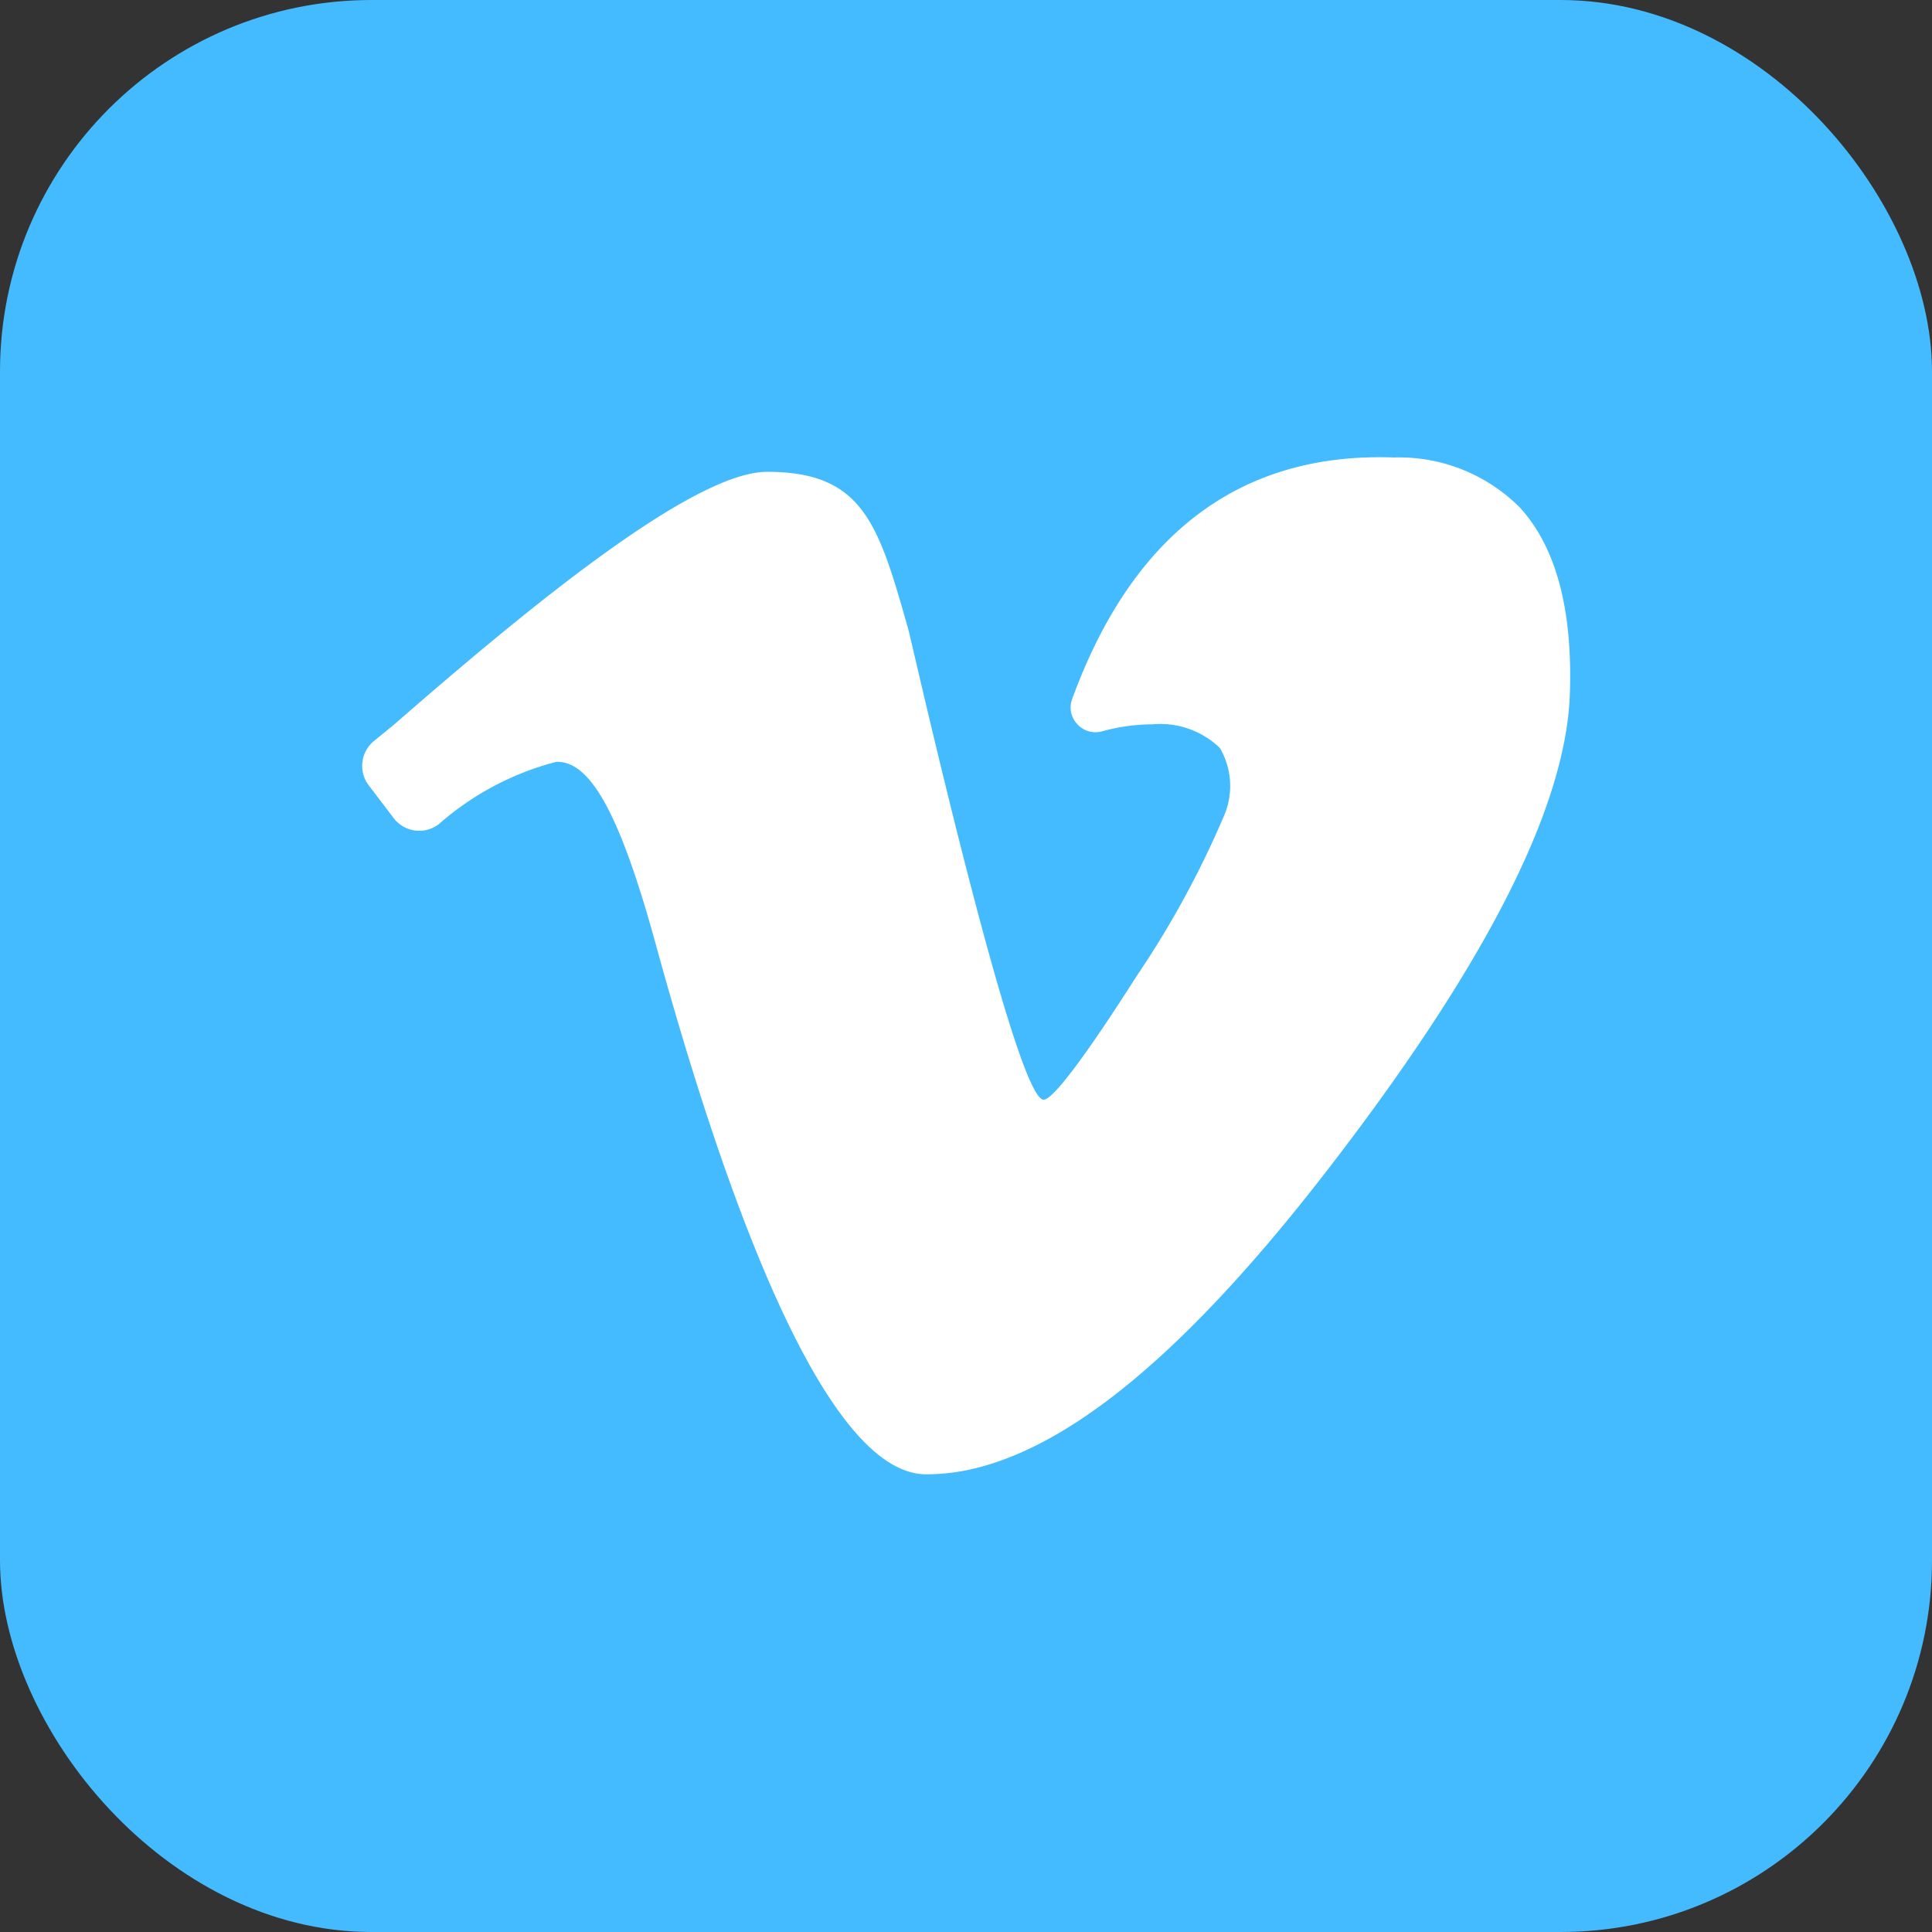
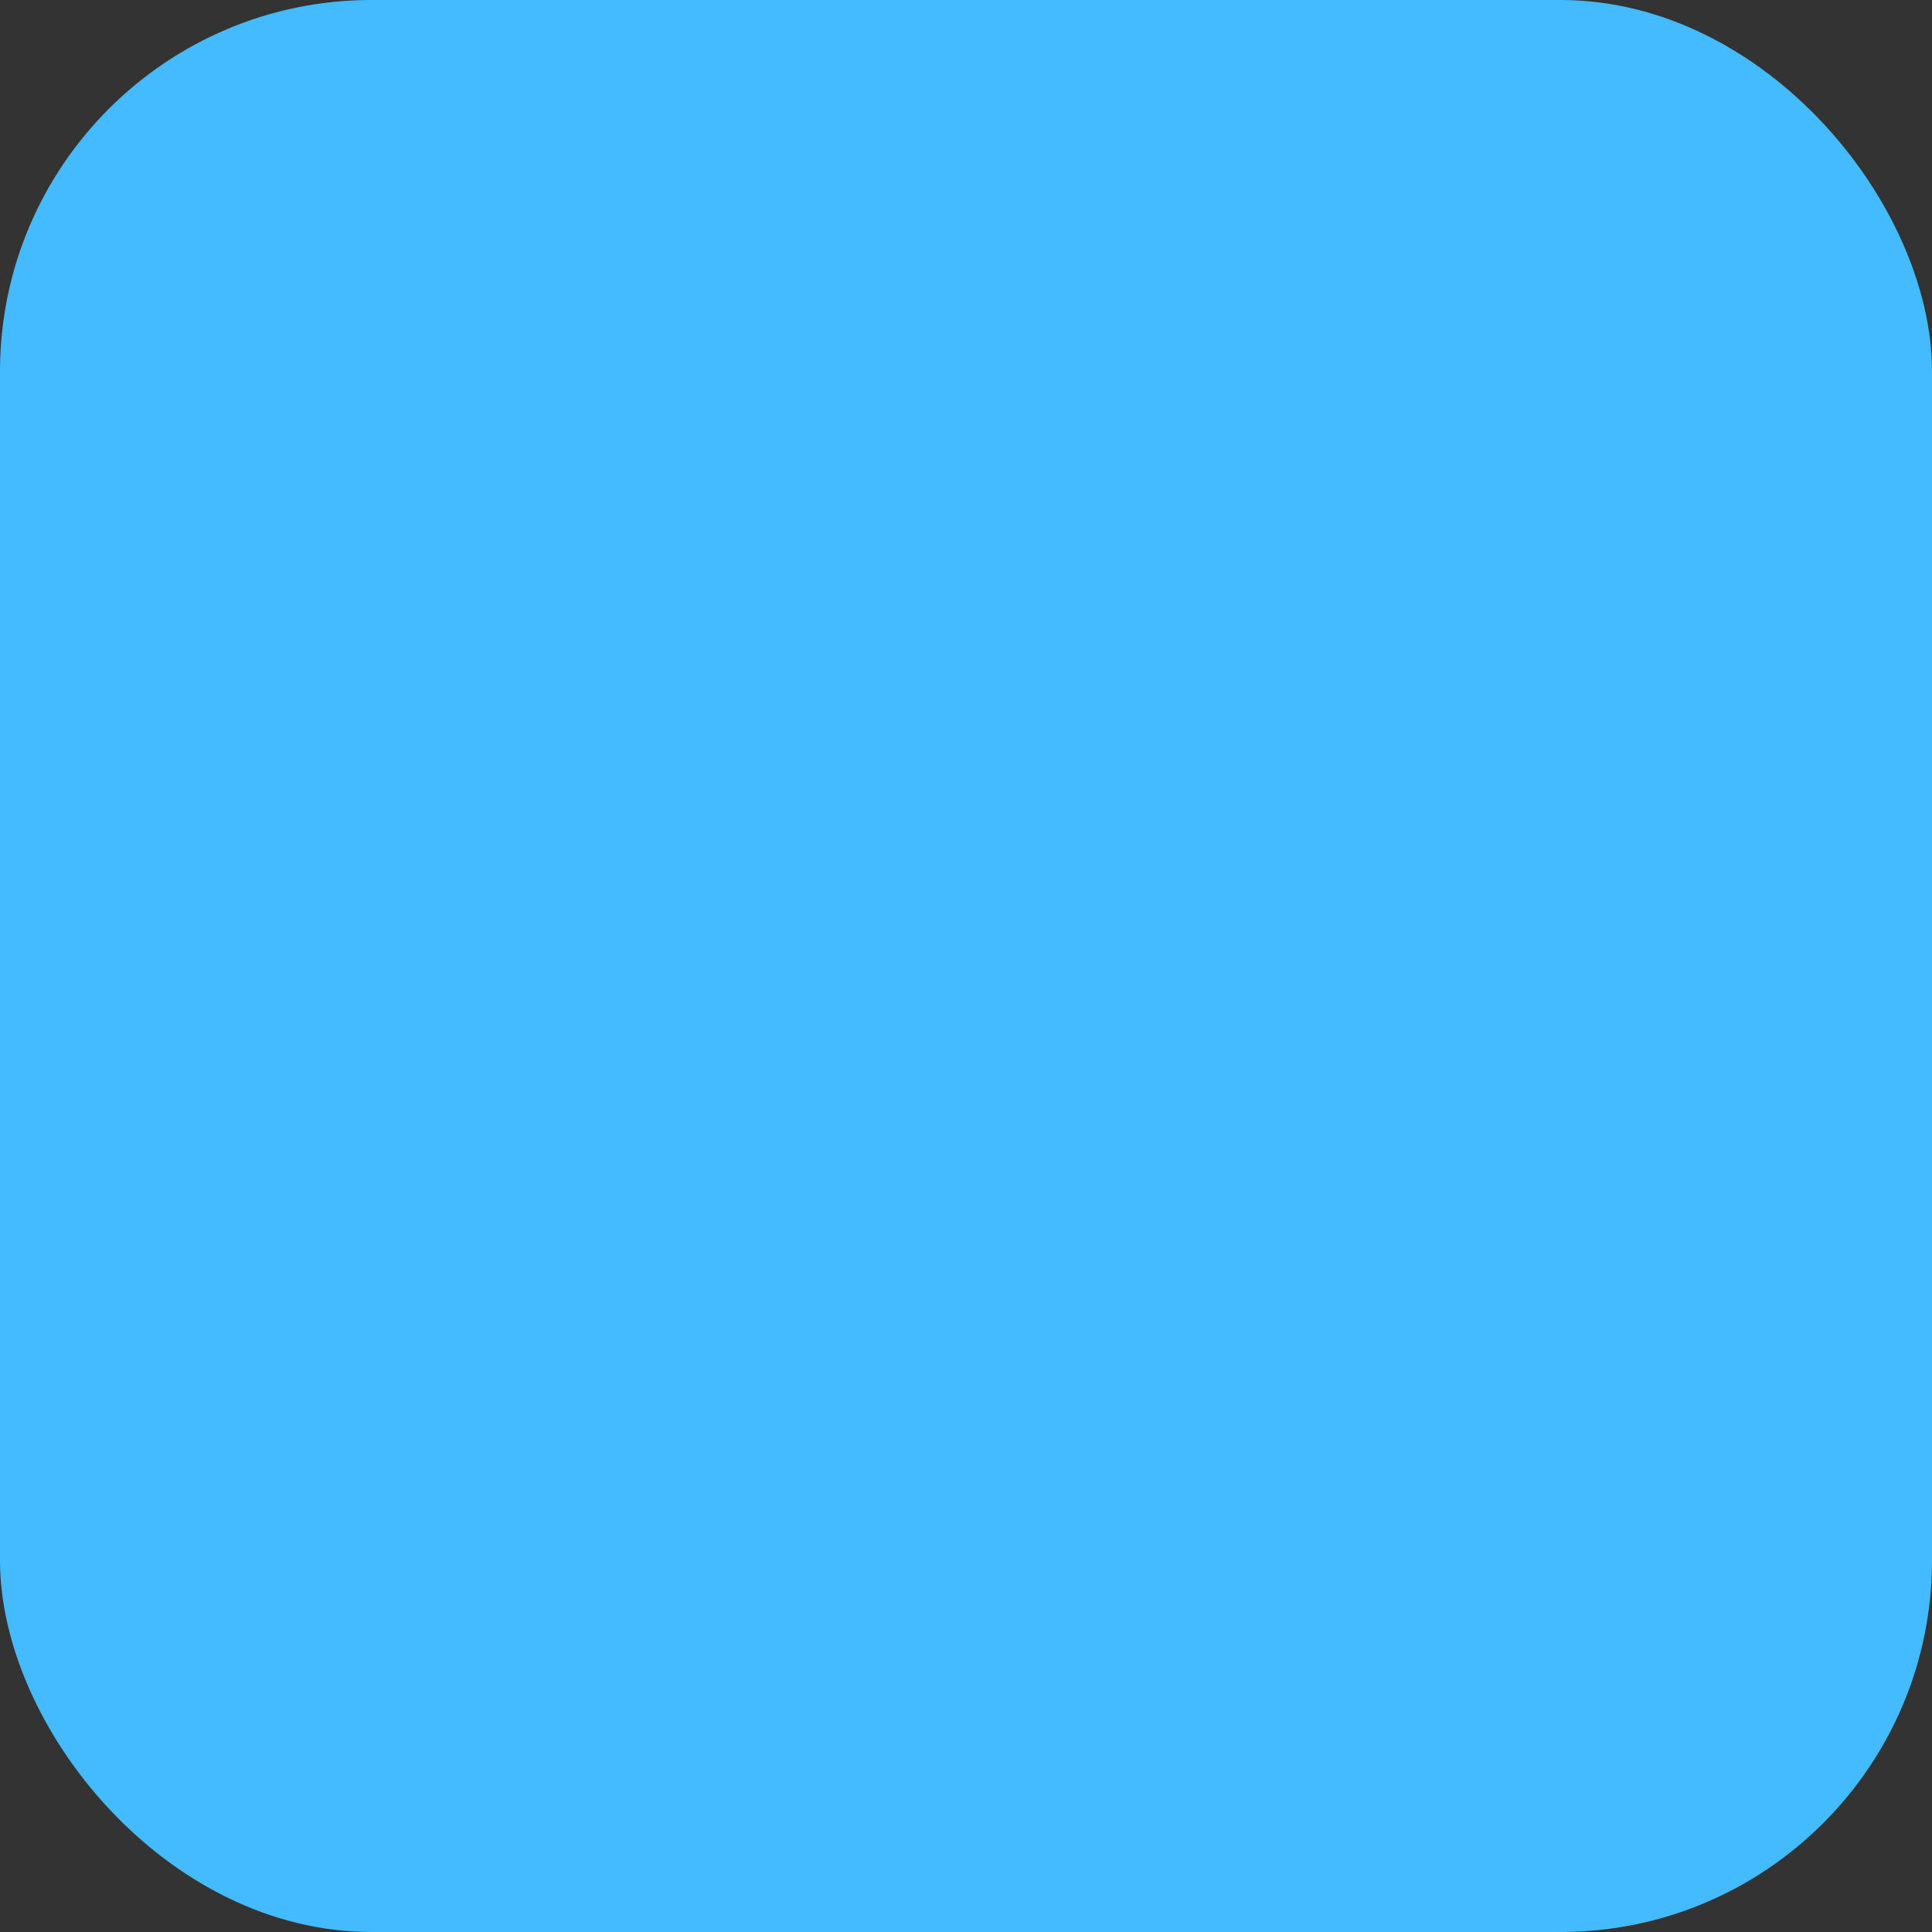
<svg xmlns="http://www.w3.org/2000/svg" width="52" height="52" viewBox="0 0 52 52">
  <rect x="0" y="0" width="52" height="52" fill="#333333" stroke="none" />
  <g id="Group_26745" data-name="Group 26745" transform="translate(-1038 -13101)">
    <rect id="background" width="52" height="52" rx="10" transform="translate(1038 13101)" fill="#4bf" />
-     <path id="icon" d="M65.494,48.125c-.139,3.067-2.325,7.274-6.405,12.583-3.962,5.159-7.135,7.682-9.83,8.234a5.539,5.539,0,0,1-1.087.109c-2.8,0-5.522-7.835-7.318-14.412-.94-3.383-1.731-4.8-2.641-4.763a7.713,7.713,0,0,0-3.15,1.669l-.035.027a.866.866,0,0,1-1.182-.174l-.674-.886a.866.866,0,0,1,.118-1.182l.564-.461c3.631-3.167,8.054-6.8,10.037-6.8,2.6,0,3,1.421,3.805,4.257.038.136.748,3.271,1.548,6.388s1.7,6.255,2.089,6.255c.233,0,1.043-1.034,2.505-3.33A25.483,25.483,0,0,0,56.2,51.3a2.024,2.024,0,0,0-.124-1.8,2.314,2.314,0,0,0-1.811-.635,5.164,5.164,0,0,0-1.38.195.662.662,0,0,1-.647-.2.653.653,0,0,1-.136-.677c1.625-4.453,4.538-6.648,8.66-6.5a4.591,4.591,0,0,1,3.383,1.341C65.136,44.1,65.585,45.812,65.494,48.125Z" transform="translate(1014.756 13071.63)" fill="#fff" />
  </g>
</svg>